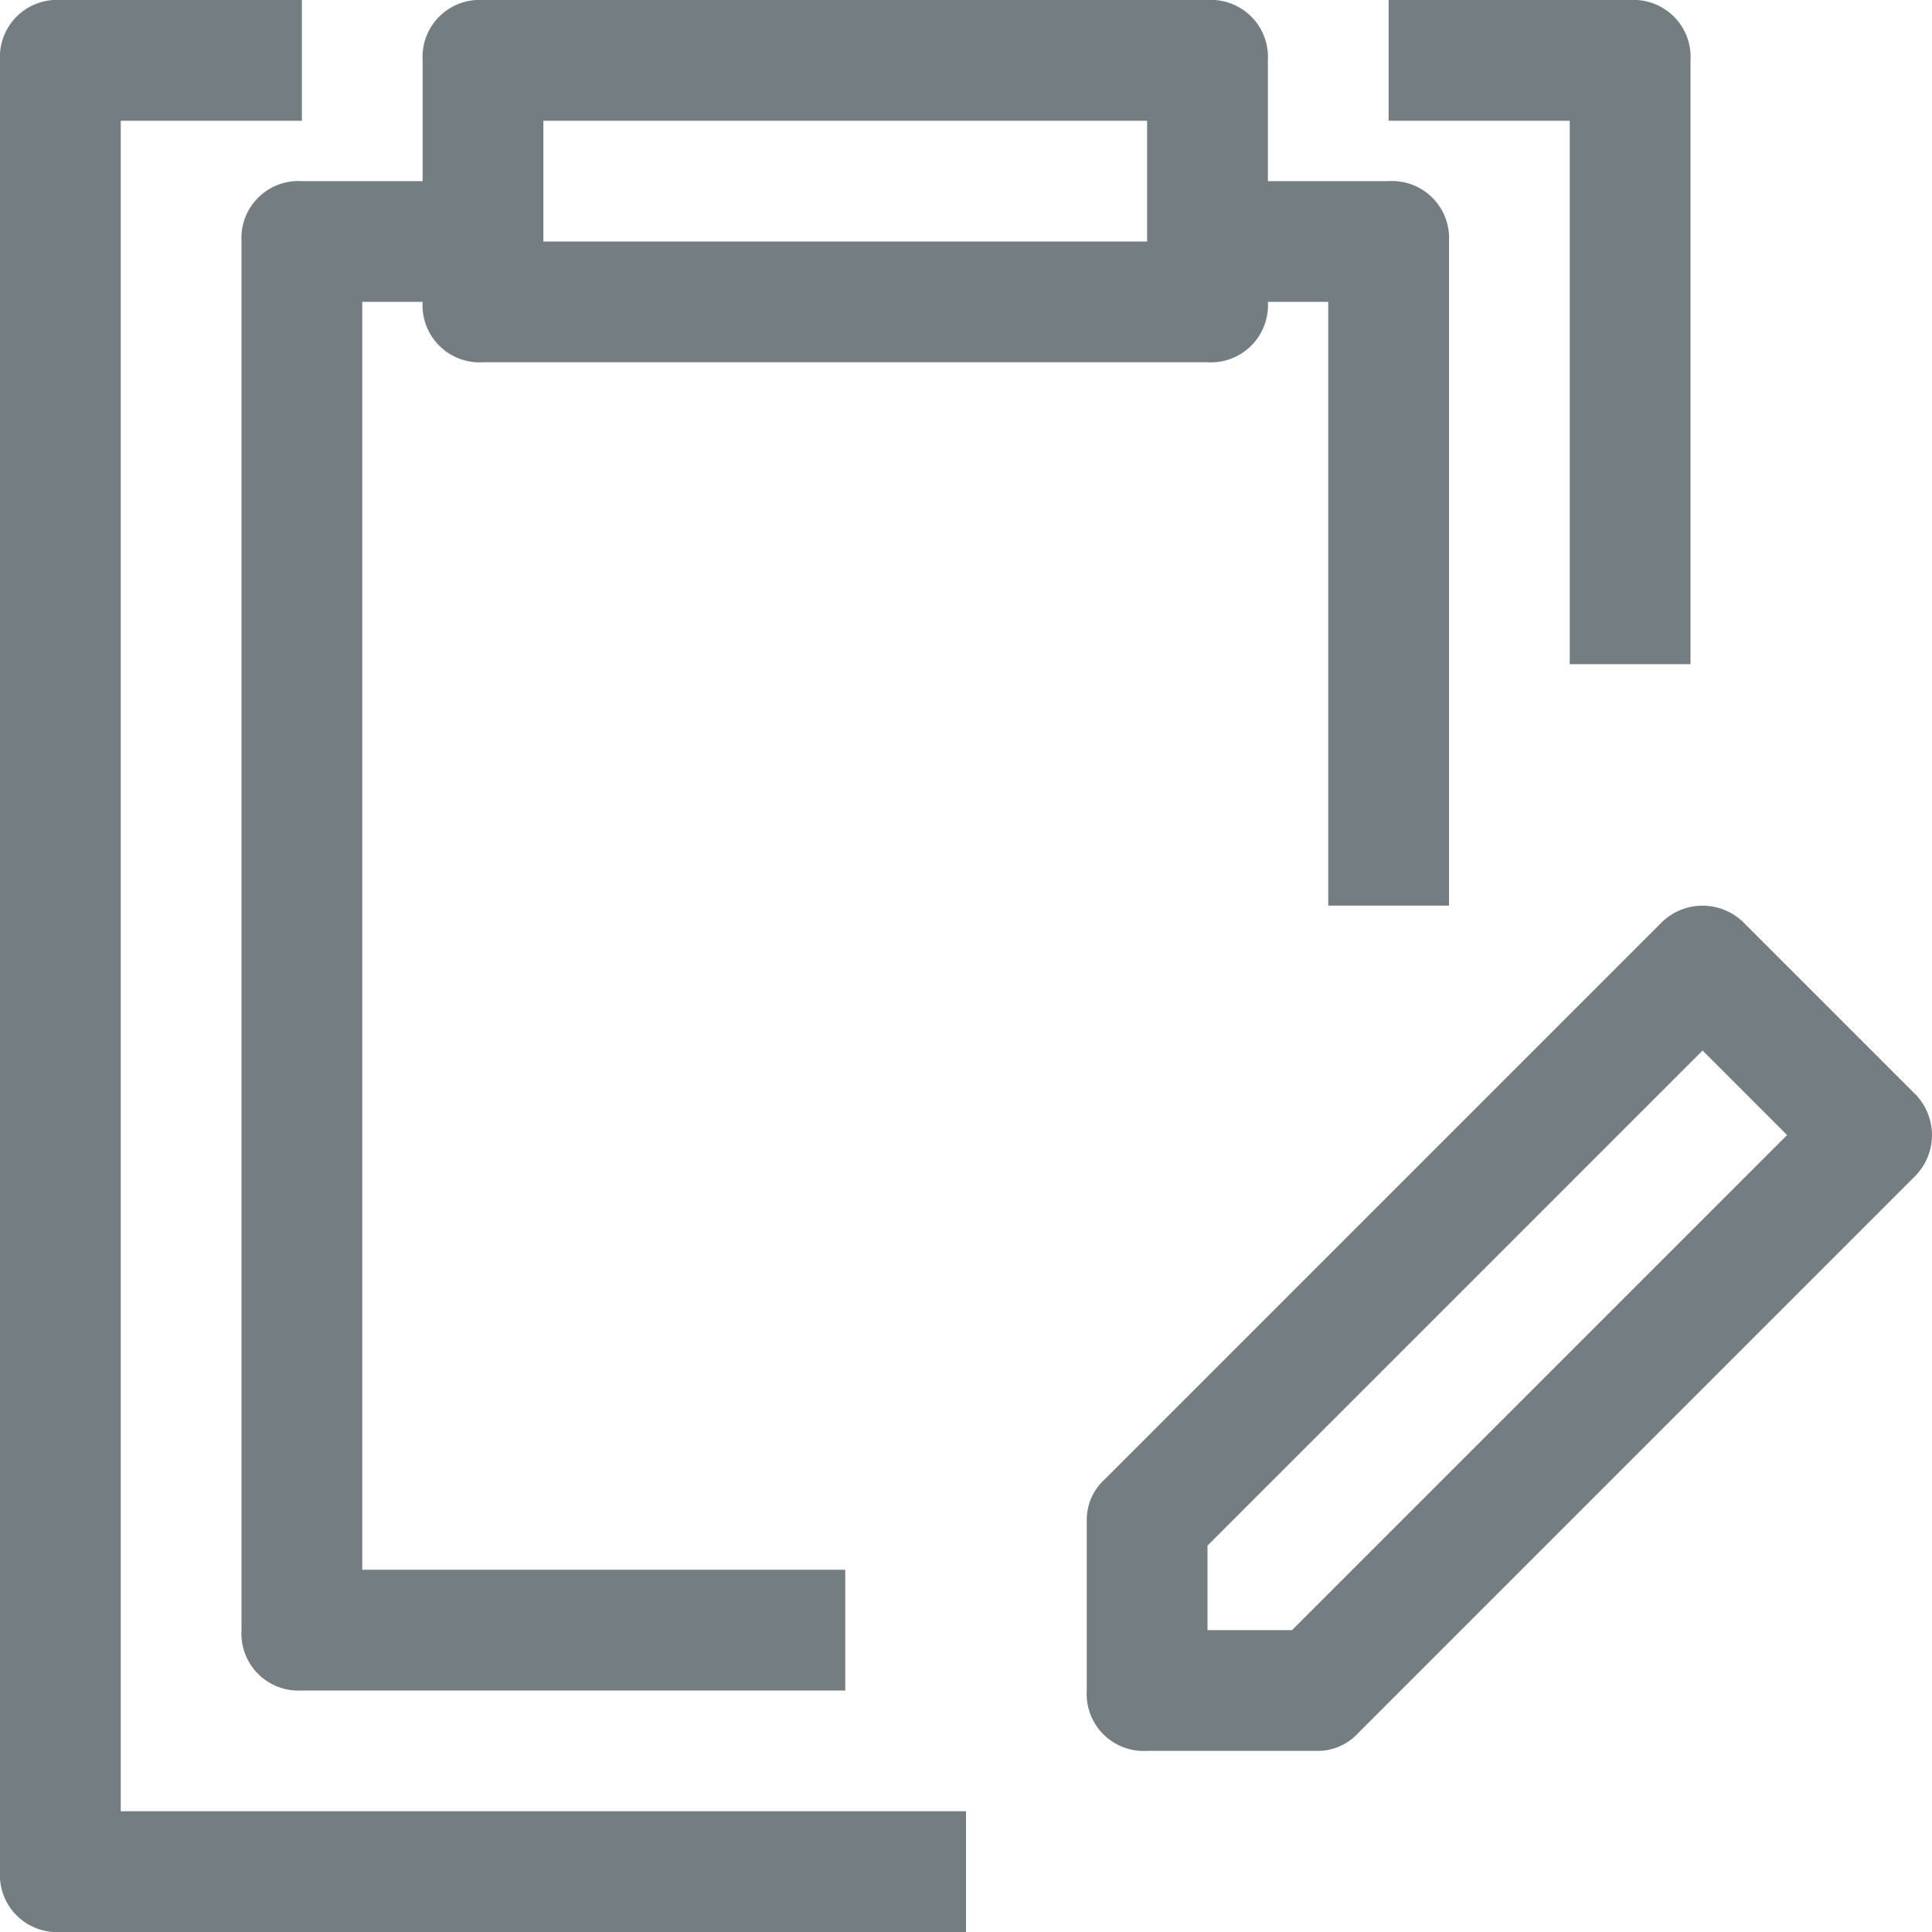
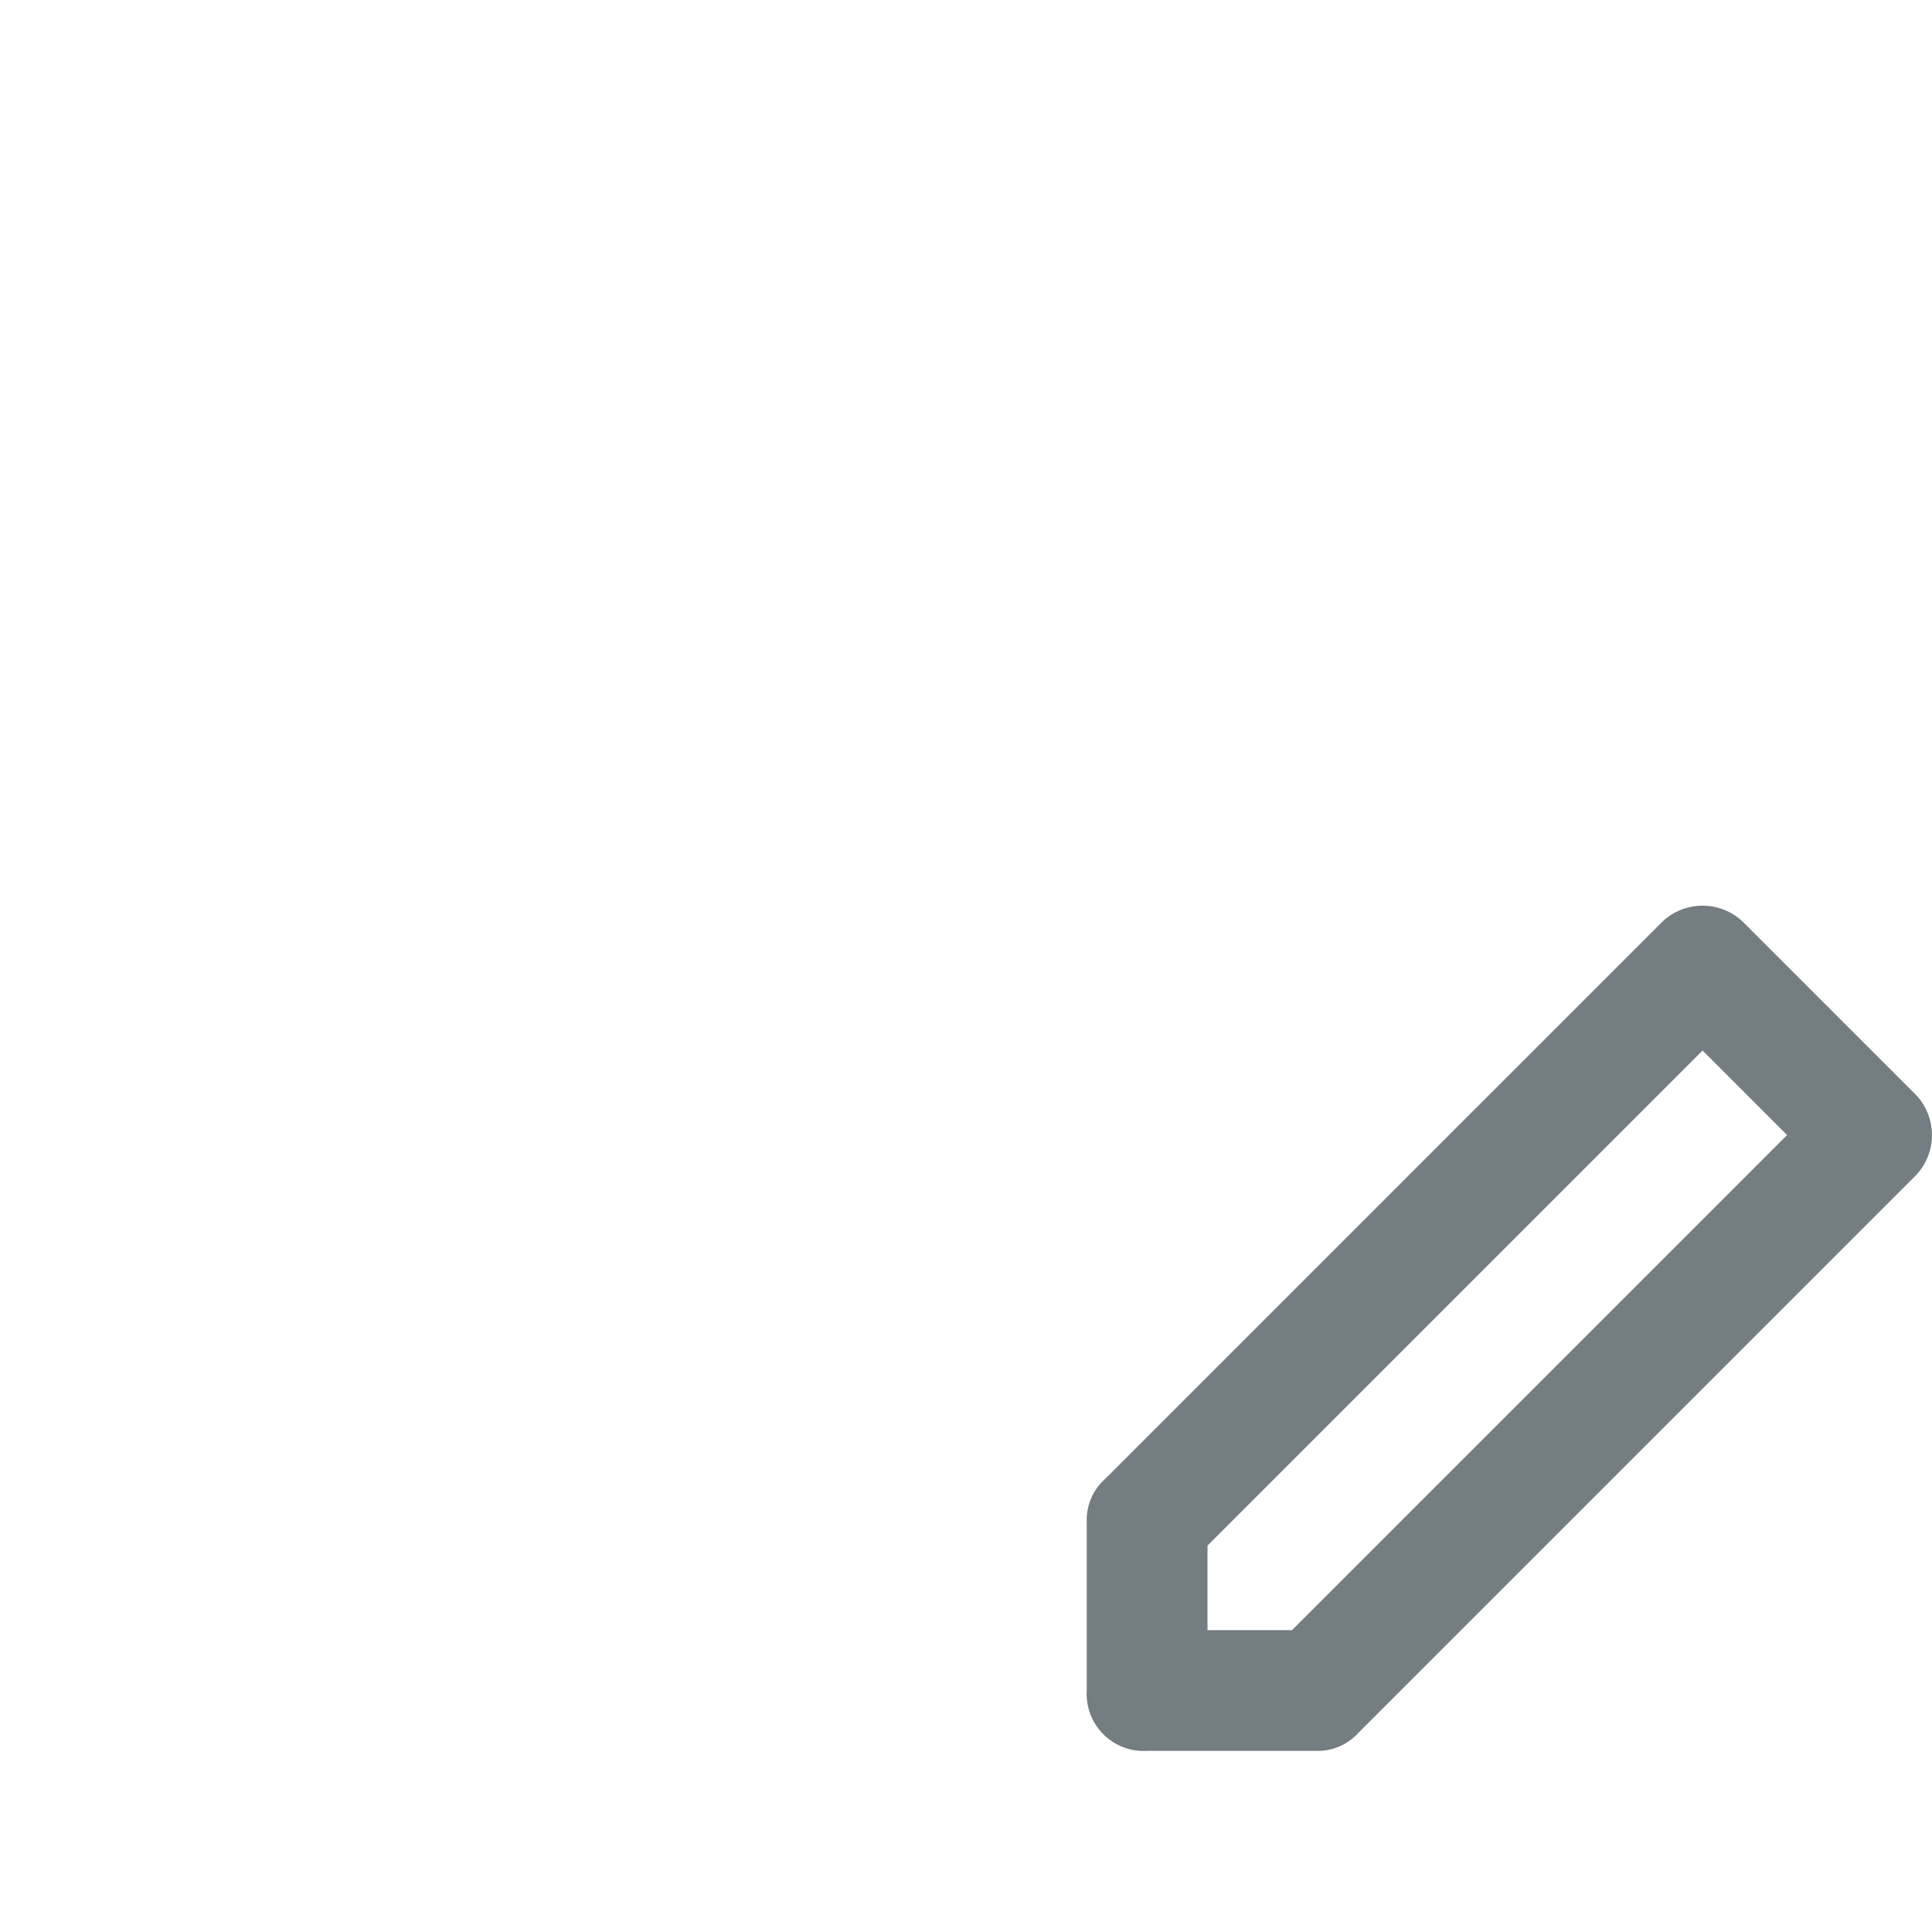
<svg xmlns="http://www.w3.org/2000/svg" viewBox="380 1561 76 76">
  <defs>
    <style> .cls-1 { fill: #747d81; } </style>
  </defs>
  <g id="Group_149" data-name="Group 149" transform="translate(-222 1045)">
    <g id="Group_142" data-name="Group 142">
-       <path id="Path_278" data-name="Path 278" class="cls-1" d="M30.125,26.125h4.75V2.375A2.244,2.244,0,0,0,32.5,0H23V4.75h7.125Z" transform="translate(633.625 516)" />
-       <path id="Path_279" data-name="Path 279" class="cls-1" d="M4.75,4.75h7.125V0h-9.5A2.244,2.244,0,0,0,0,2.375v71.25A2.244,2.244,0,0,0,2.375,76H38V71.25H4.75Z" transform="translate(602 516)" />
-       <path id="Path_280" data-name="Path 280" class="cls-1" d="M4,9.5V64.125A2.244,2.244,0,0,0,6.375,66.5H27.75V61.75h-19V11.875h2.375A2.244,2.244,0,0,0,13.5,14.25H42a2.244,2.244,0,0,0,2.375-2.375H46.75v23.75H51.5V9.5a2.244,2.244,0,0,0-2.375-2.375h-4.75V2.375A2.244,2.244,0,0,0,42,0H13.5a2.244,2.244,0,0,0-2.375,2.375v4.75H6.375A2.244,2.244,0,0,0,4,9.5ZM15.875,4.75h23.75V9.5H15.875Z" transform="translate(607.5 516)" />
      <path id="Path_281" data-name="Path 281" class="cls-1" d="M50.537,22.363l-6.65-6.65a2.3,2.3,0,0,0-3.325,0l-21.85,21.85A2.156,2.156,0,0,0,18,39.225v6.65a2.244,2.244,0,0,0,2.375,2.375h6.65a2.156,2.156,0,0,0,1.663-.712l21.85-21.85a2.3,2.3,0,0,0,0-3.325ZM26.075,43.5H22.75V40.175L42.225,20.7l3.325,3.325Z" transform="translate(626.75 536.625)" />
    </g>
  </g>
</svg>